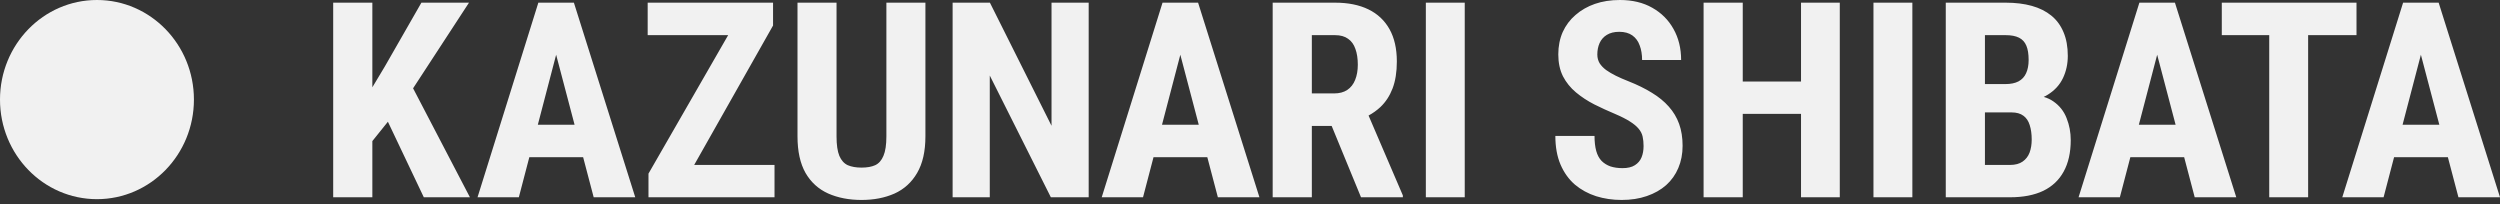
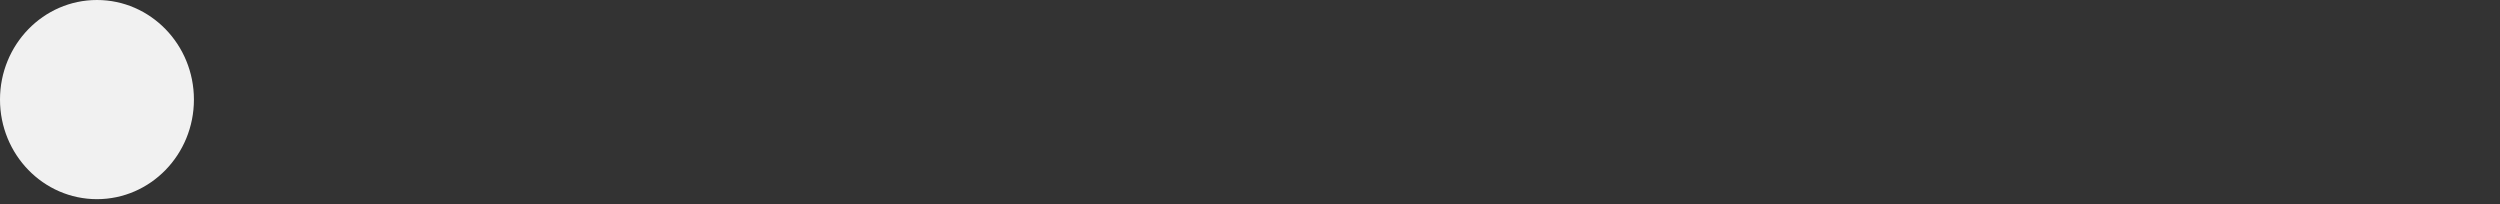
<svg xmlns="http://www.w3.org/2000/svg" width="477" height="39" viewBox="0 0 477 39" fill="none">
  <rect x="0" y="0" width="477" height="39" fill="#333333" stroke="none" />
  <ellipse cx="18.5" cy="19" rx="18.5" ry="19" fill="white" fill-opacity="0.93" />
-   <path fill-rule="evenodd" clip-rule="evenodd" d="M313.414 26.063C313.533 26.607 313.593 27.21 313.593 27.873C313.593 28.672 313.465 29.386 313.21 30.015C312.955 30.644 312.53 31.146 311.935 31.52C311.357 31.894 310.575 32.081 309.589 32.081C308.722 32.081 307.948 31.971 307.268 31.75C306.605 31.512 306.044 31.163 305.585 30.704C305.126 30.228 304.786 29.599 304.565 28.817C304.344 28.018 304.234 27.057 304.234 25.935H296.762C296.762 28.043 297.093 29.871 297.756 31.418C298.419 32.948 299.329 34.215 300.485 35.218C301.658 36.204 303.01 36.943 304.54 37.436C306.07 37.912 307.693 38.15 309.411 38.15C311.179 38.15 312.777 37.904 314.205 37.411C315.65 36.918 316.882 36.221 317.903 35.32C318.923 34.402 319.696 33.314 320.223 32.056C320.767 30.78 321.039 29.369 321.039 27.822C321.039 26.258 320.818 24.864 320.376 23.64C319.934 22.416 319.28 21.319 318.413 20.35C317.546 19.364 316.466 18.48 315.174 17.698C313.882 16.899 312.394 16.168 310.711 15.505C309.844 15.165 309.045 14.816 308.314 14.459C307.6 14.102 306.979 13.737 306.452 13.363C305.925 12.972 305.509 12.538 305.203 12.062C304.914 11.569 304.769 11.017 304.769 10.405C304.769 9.589 304.914 8.858 305.203 8.212C305.509 7.548 305.968 7.03 306.58 6.656C307.209 6.265 307.999 6.069 308.951 6.069C309.972 6.069 310.805 6.299 311.451 6.758C312.097 7.217 312.564 7.854 312.853 8.671C313.159 9.47 313.312 10.396 313.312 11.45H320.759C320.759 9.223 320.274 7.251 319.305 5.534C318.353 3.817 317.001 2.465 315.25 1.479C313.516 0.493 311.459 0 309.079 0C307.328 0 305.738 0.247 304.31 0.74C302.899 1.233 301.667 1.938 300.612 2.856C299.558 3.757 298.742 4.845 298.164 6.12C297.603 7.395 297.323 8.815 297.323 10.379C297.323 11.977 297.62 13.371 298.215 14.561C298.827 15.735 299.652 16.755 300.689 17.622C301.726 18.489 302.891 19.254 304.183 19.917C305.475 20.563 306.809 21.175 308.186 21.753C309.343 22.246 310.278 22.722 310.992 23.181C311.723 23.64 312.275 24.099 312.649 24.558C313.04 25.017 313.295 25.519 313.414 26.063ZM332.516 21.727H343.635V37.64H351.03V0.51H343.635V15.556H332.516V0.51H325.044V37.64H332.516V21.727ZM364.878 37.64V0.51H357.457V37.64H364.878ZM378.725 31.469V21.447H383.774H383.8C384.752 21.447 385.508 21.659 386.069 22.084C386.63 22.492 387.03 23.087 387.268 23.869C387.523 24.652 387.65 25.57 387.65 26.624C387.65 27.559 387.514 28.392 387.242 29.123C386.97 29.837 386.528 30.406 385.916 30.831C385.304 31.256 384.505 31.469 383.519 31.469H378.725ZM390.736 18.055C390.486 18.213 390.221 18.358 389.941 18.489C390.624 18.681 391.229 18.962 391.756 19.33C392.946 20.146 393.796 21.217 394.306 22.543C394.833 23.852 395.097 25.247 395.097 26.726C395.097 29.106 394.646 31.112 393.745 32.744C392.861 34.359 391.561 35.583 389.844 36.416C388.127 37.232 386.018 37.64 383.519 37.64H378.725H374.058H371.253V0.51H382.703C384.556 0.51 386.214 0.714 387.676 1.122C389.138 1.53 390.379 2.151 391.399 2.984C392.419 3.817 393.193 4.871 393.72 6.146C394.264 7.421 394.536 8.926 394.536 10.66C394.536 12.19 394.23 13.601 393.618 14.893C393.006 16.185 392.045 17.239 390.736 18.055ZM385.126 15.53C384.48 15.87 383.647 16.041 382.627 16.041H378.725V6.707H382.703C383.74 6.707 384.582 6.868 385.228 7.191C385.874 7.514 386.341 8.025 386.63 8.722C386.919 9.402 387.064 10.311 387.064 11.45C387.064 12.436 386.902 13.278 386.579 13.975C386.273 14.655 385.789 15.174 385.126 15.53ZM413.115 0.51H414.977L426.682 37.64H418.751L416.736 29.99H406.472L404.47 37.64H396.59L408.194 0.51H409.979H413.115ZM408.094 23.793H415.104L411.588 10.443L408.094 23.793ZM440.391 6.707V37.64H432.97V6.707H423.917V0.51H432.97H440.391H449.622V6.707H440.391ZM465.295 0.51H463.433H460.296H458.511L446.908 37.64H454.788L456.79 29.99H467.054L469.069 37.64H477L465.295 0.51ZM465.422 23.793H458.412L461.906 10.443L465.422 23.793ZM279.472 0.51V37.64H272.051V0.51H279.472ZM254.735 0.51H242.826V37.64H250.298V24.023H254.08L259.682 37.64H267.664V37.283L261.122 22.043C261.961 21.587 262.714 21.048 263.38 20.427C264.383 19.475 265.157 18.293 265.701 16.882C266.245 15.454 266.517 13.737 266.517 11.731C266.517 9.283 266.049 7.225 265.114 5.559C264.179 3.893 262.836 2.635 261.085 1.785C259.334 0.935 257.217 0.51 254.735 0.51ZM254.531 17.826H250.298V6.707H254.735C255.755 6.707 256.58 6.936 257.209 7.395C257.855 7.838 258.322 8.484 258.611 9.334C258.917 10.167 259.07 11.17 259.07 12.343C259.07 13.448 258.9 14.417 258.56 15.25C258.237 16.066 257.736 16.704 257.056 17.163C256.393 17.605 255.551 17.826 254.531 17.826ZM228.595 0.51H226.733H223.597H221.811L210.208 37.64H218.088L220.09 29.99H230.354L232.369 37.64H240.3L228.595 0.51ZM225.206 10.443L221.712 23.793H228.722L225.206 10.443ZM207.72 37.64V0.51H200.631V23.997L188.875 0.51H181.76V37.64H188.849V14.408L200.503 37.64H207.72ZM169.123 0.51H176.57V26.012C176.57 28.868 176.042 31.197 174.988 32.999C173.951 34.784 172.515 36.093 170.679 36.926C168.843 37.742 166.743 38.15 164.38 38.15C162 38.15 159.883 37.742 158.03 36.926C156.177 36.093 154.732 34.784 153.695 32.999C152.675 31.197 152.164 28.868 152.164 26.012V0.51H159.611V26.012C159.611 27.627 159.789 28.868 160.146 29.735C160.52 30.602 161.056 31.197 161.753 31.52C162.467 31.826 163.343 31.979 164.38 31.979C165.434 31.979 166.301 31.826 166.981 31.52C167.678 31.197 168.205 30.602 168.562 29.735C168.936 28.868 169.123 27.627 169.123 26.012V0.51ZM147.778 37.64V31.469H132.45L147.498 4.871V0.51H144.973H142.499H123.577V6.707H138.933L123.73 33.127V37.64H125.694H128.958H147.778ZM109.5 0.51H107.639H104.502H102.717L91.114 37.64H98.994L100.996 29.99H111.26L113.275 37.64H121.206L109.5 0.51ZM106.111 10.443L102.618 23.793H109.627L106.111 10.443ZM71.045 16.657V0.51H63.573V37.64H71.045V26.921L74.011 23.226L80.863 37.64H89.661L78.817 16.848L89.483 0.51H80.404L73.416 12.7L71.045 16.657Z" fill="white" fill-opacity="0.93" />
</svg>